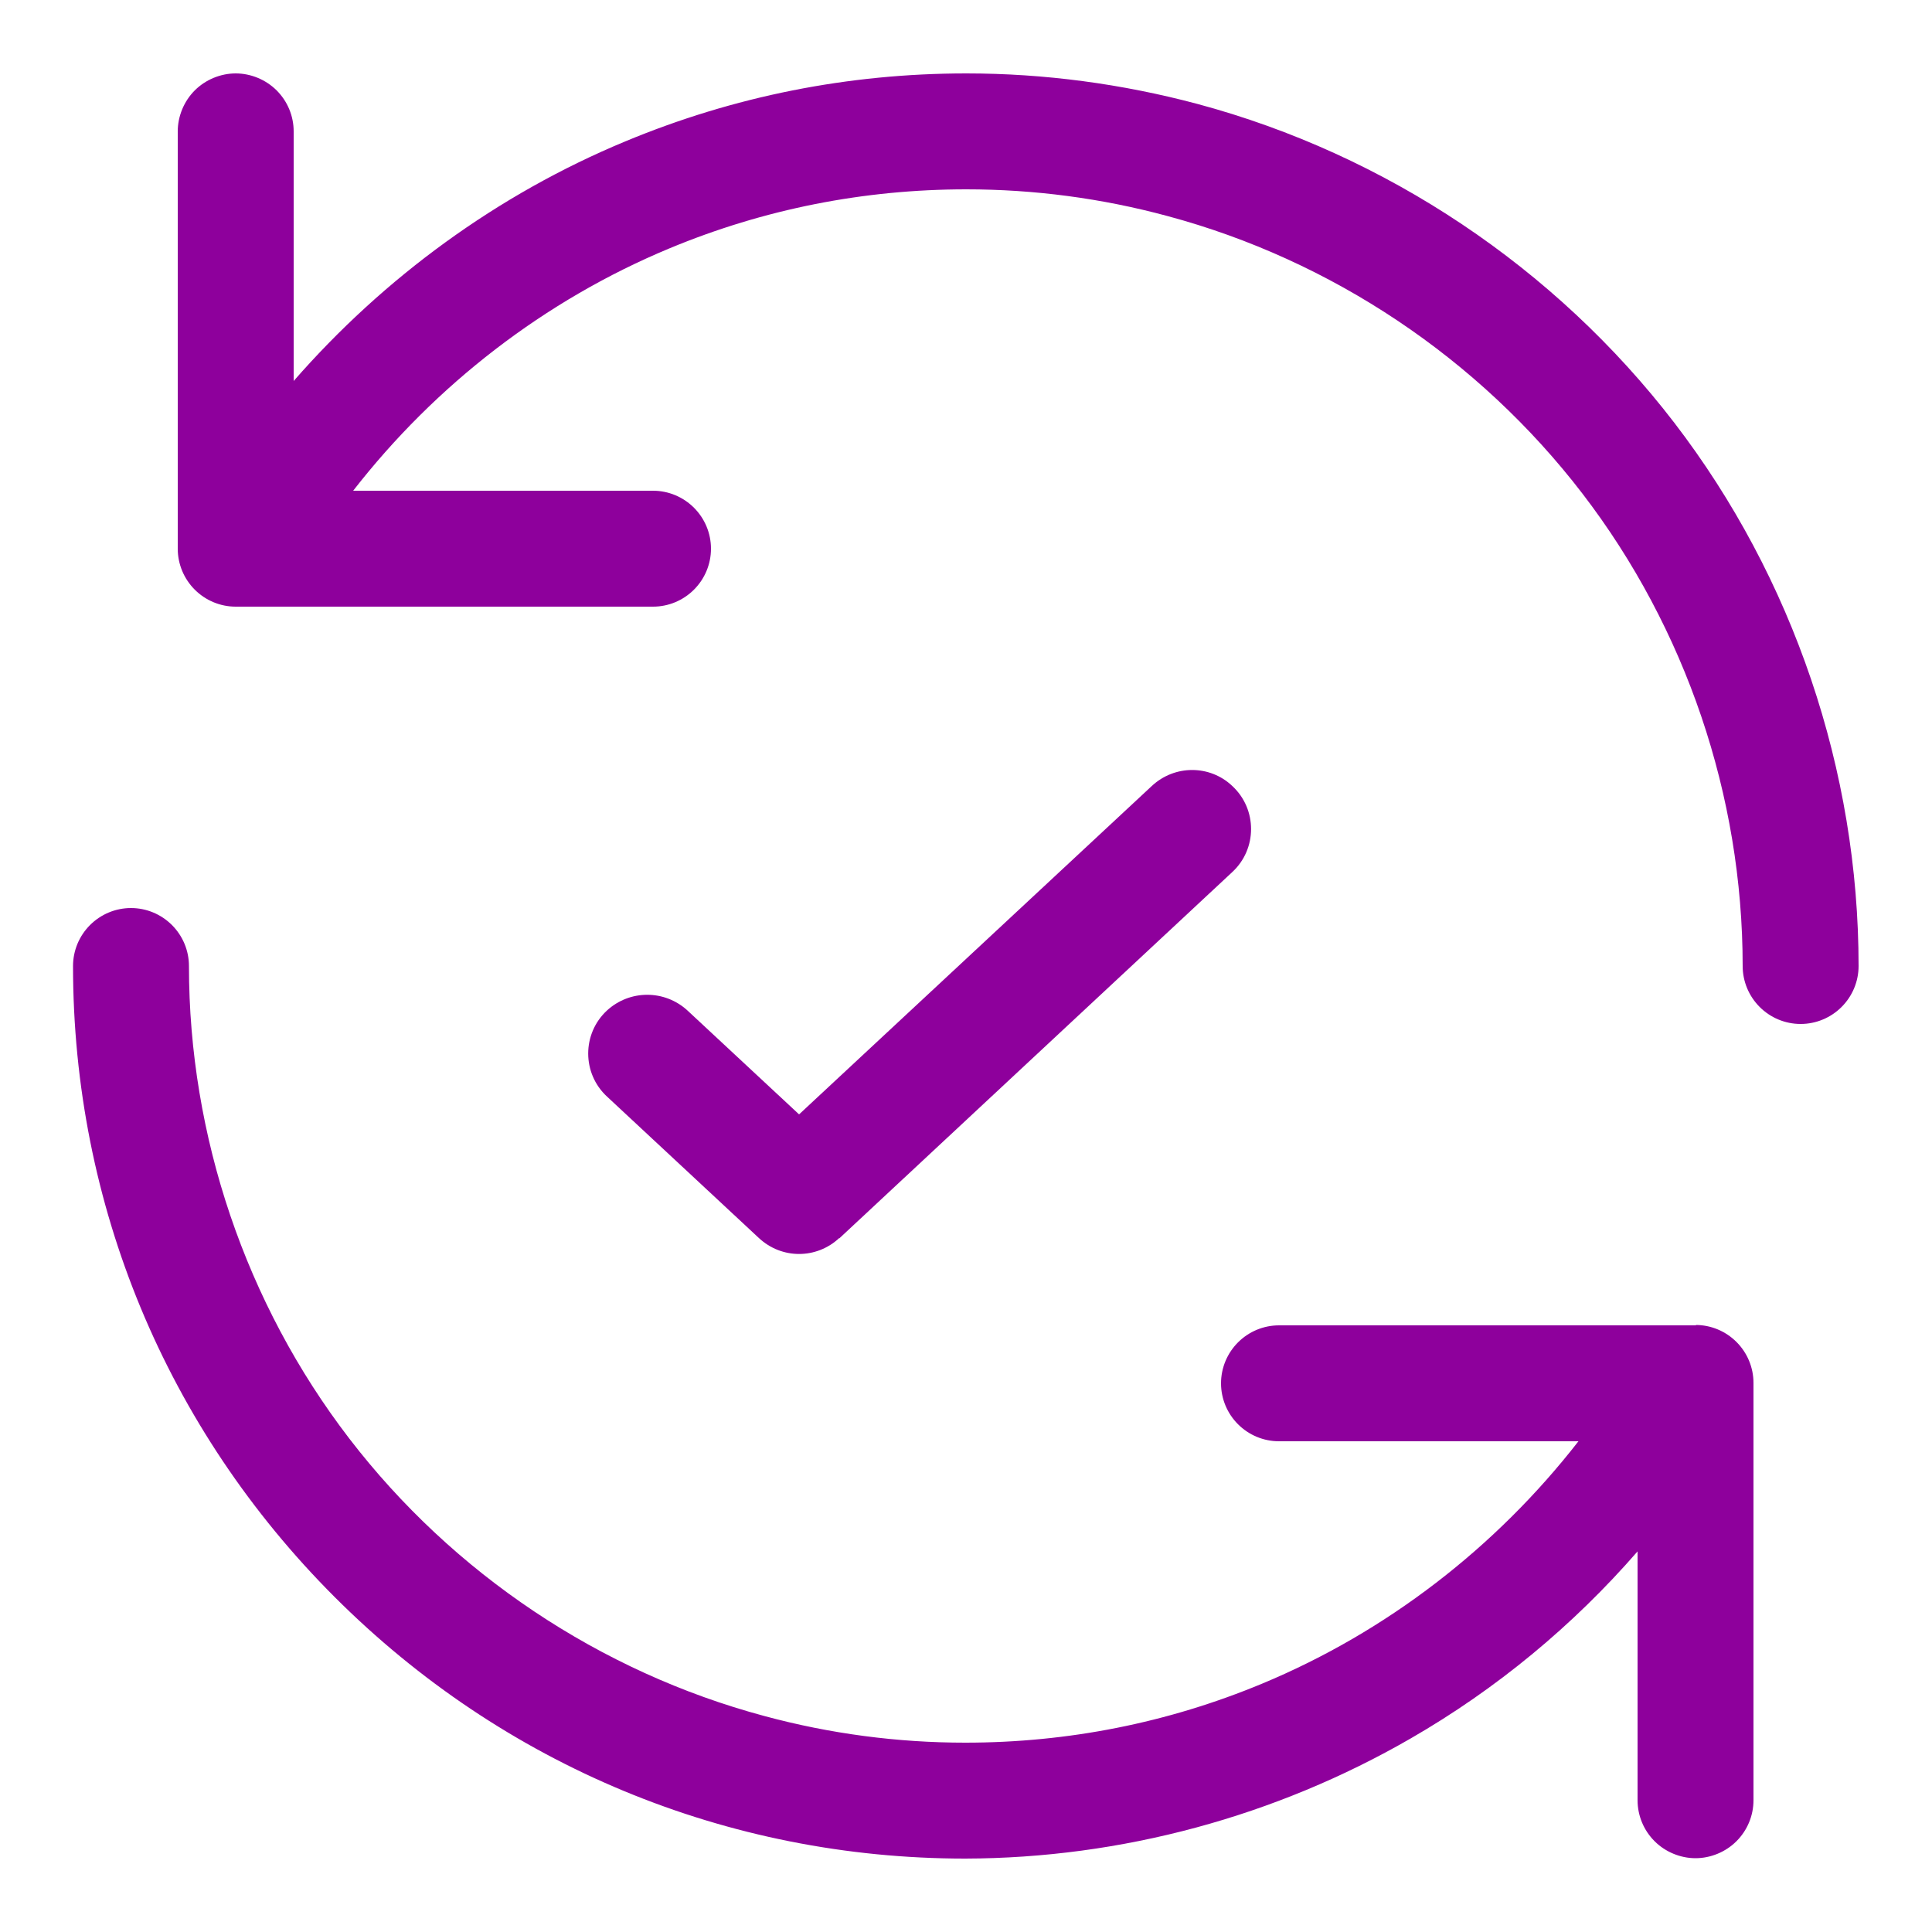
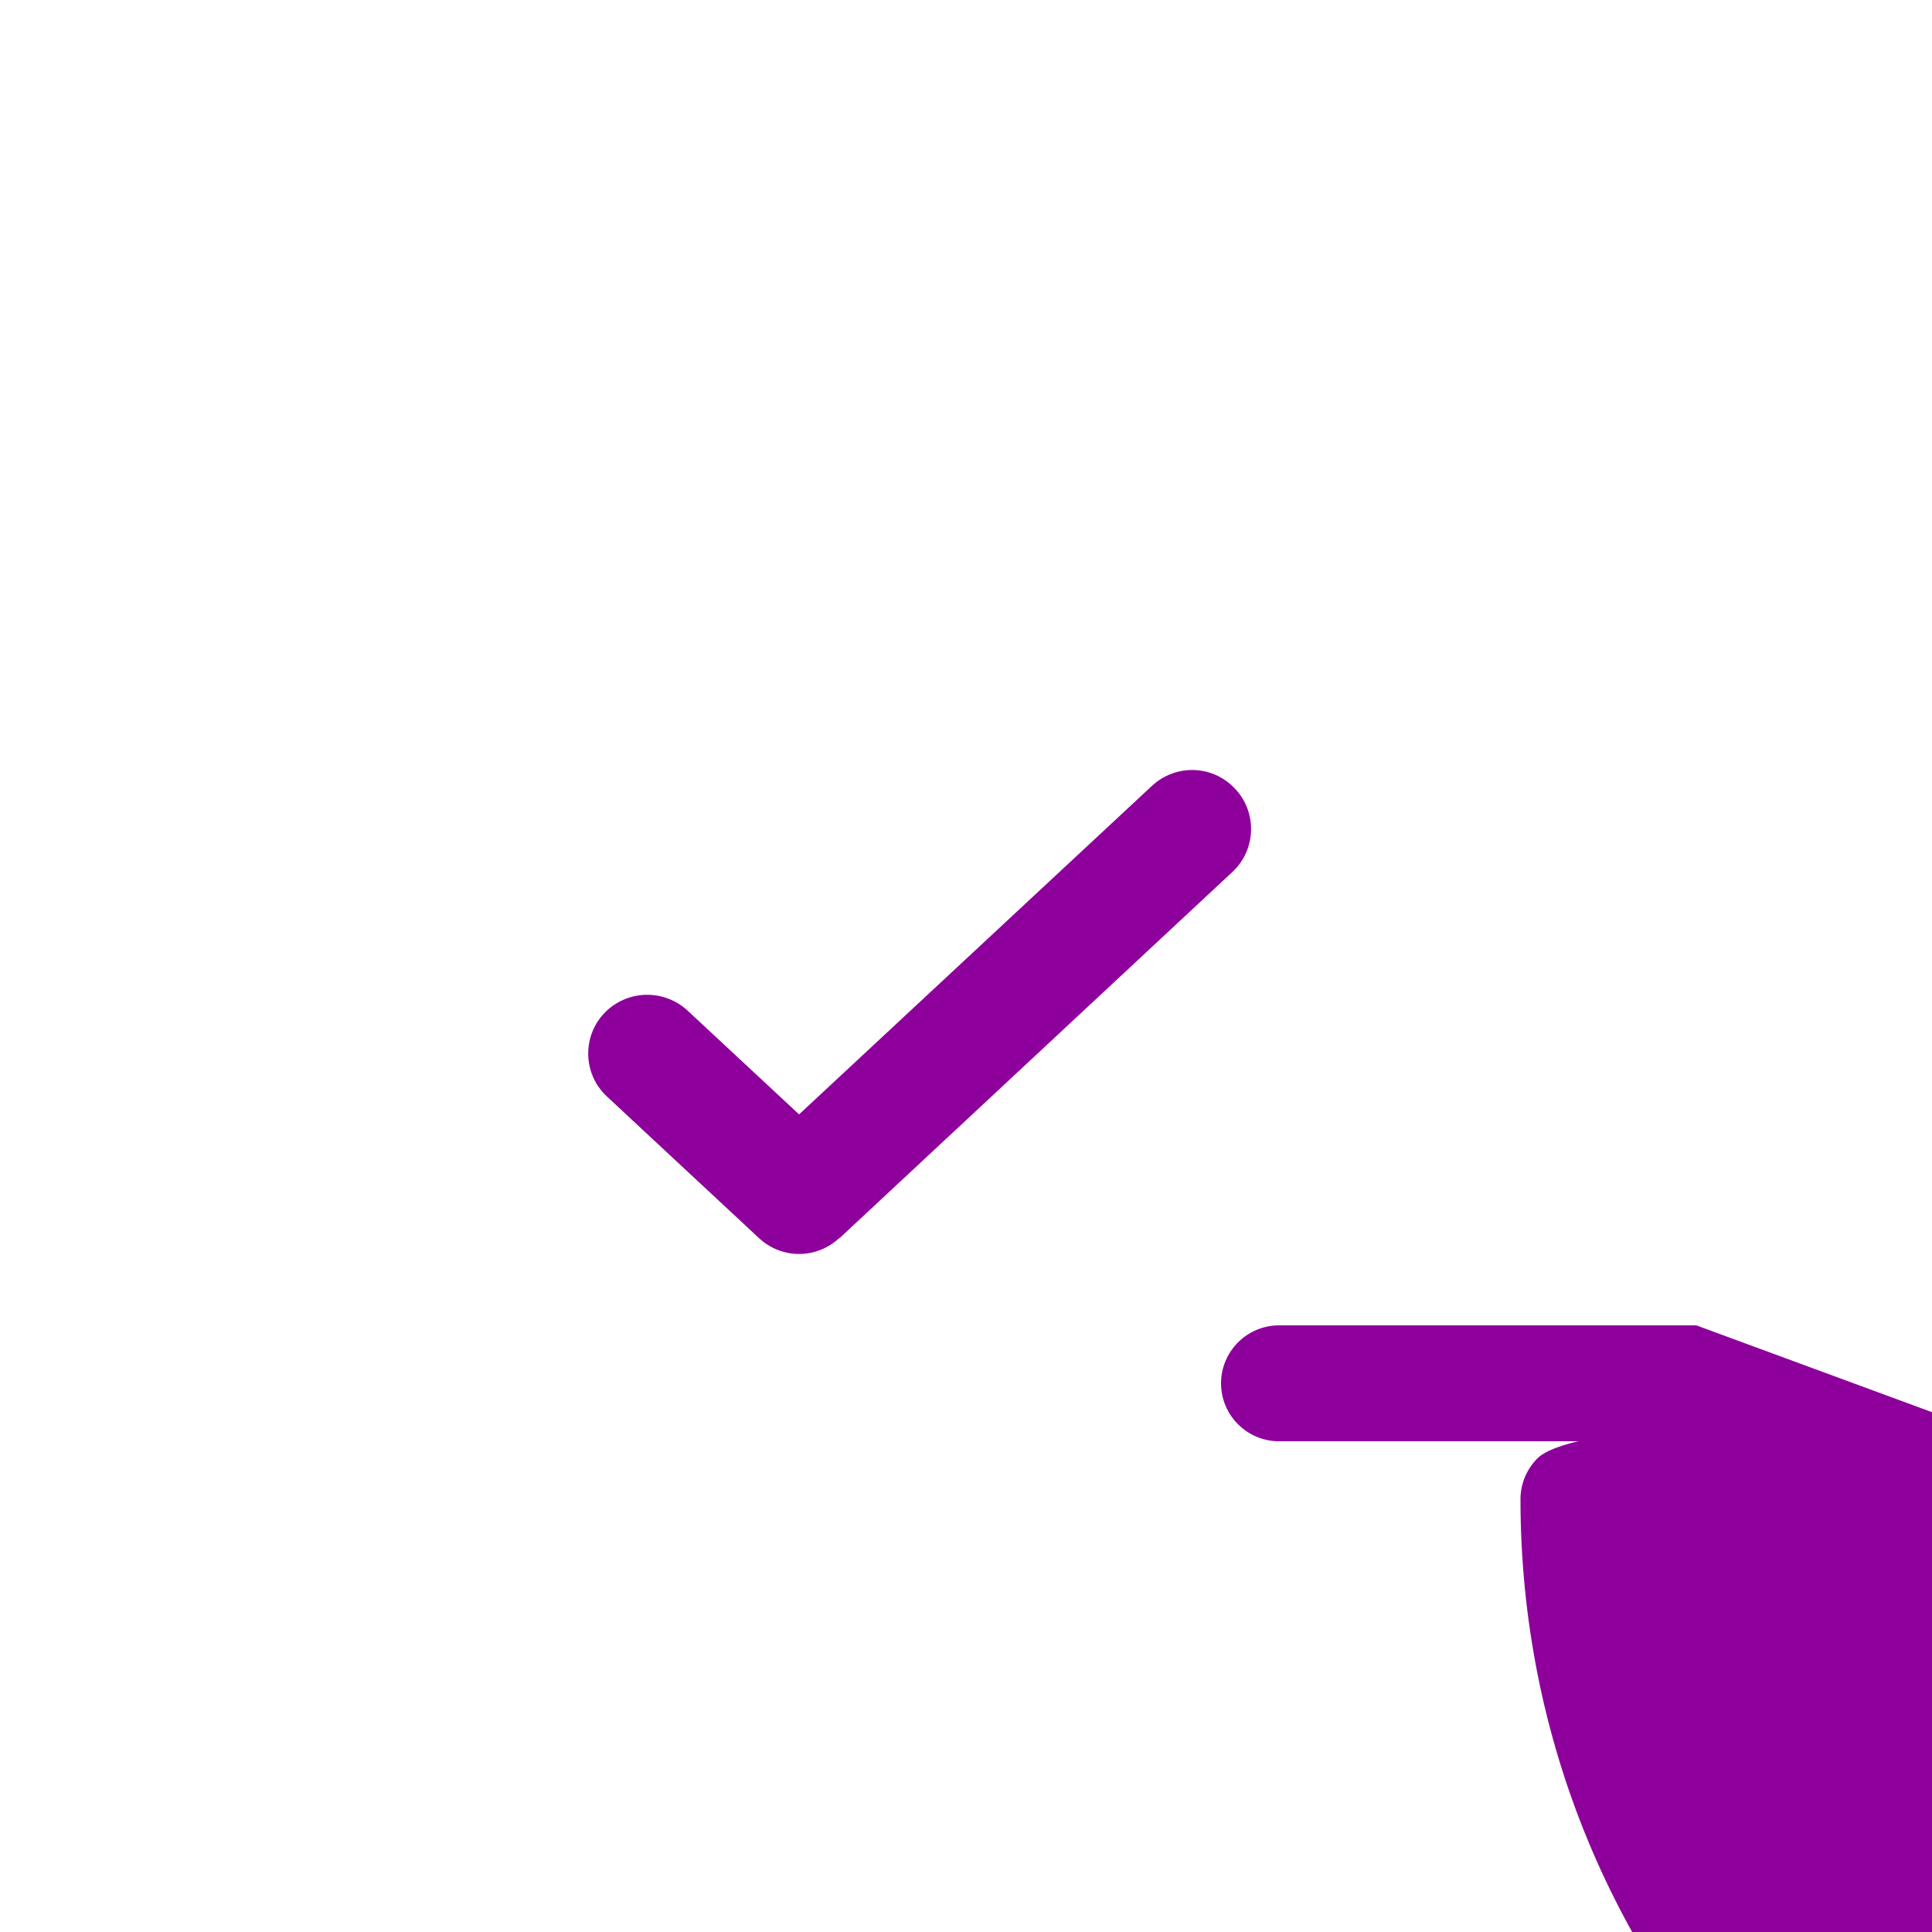
<svg xmlns="http://www.w3.org/2000/svg" id="Layer_1" version="1.1" viewBox="0 0 50 50">
  <defs>
    <style>
      .st0 {
        fill: #8e009c;
      }
    </style>
  </defs>
-   <path class="st0" d="M43.33,10.94c-3.08-4.01-7.46-6.94-12.34-8.25-1.95-.52-3.96-.79-5.98-.79-3.05,0-6.02.59-8.83,1.76-3.3,1.37-6.24,3.52-8.58,6.2V3.4c0-.4-.16-.78-.44-1.06-.28-.28-.67-.44-1.06-.44s-.78.16-1.06.44c-.28.28-.44.67-.44,1.06v10.8c0,.4.16.78.44,1.06.28.28.66.44,1.06.44h10.8c.4,0,.78-.16,1.06-.44.28-.28.44-.66.44-1.06s-.16-.78-.44-1.06c-.28-.28-.66-.44-1.06-.44h-7.76c2.13-2.74,4.96-4.93,8.18-6.27,2.45-1.02,5.04-1.53,7.69-1.53,1.75,0,3.5.23,5.2.69,4.25,1.14,8.06,3.69,10.74,7.18,2.68,3.49,4.15,7.83,4.15,12.23,0,.4.16.78.44,1.06.28.28.66.44,1.06.44s.78-.16,1.06-.44c.28-.28.44-.66.44-1.06,0-5.05-1.69-10.05-4.77-14.06Z" />
-   <path class="st0" d="M43.9,34.3h-10.8c-.4,0-.78.16-1.06.44-.28.28-.44.66-.44,1.06s.16.78.44,1.06c.28.28.66.44,1.06.44h7.75c-2.13,2.74-4.96,4.93-8.18,6.27-2.45,1.02-5.04,1.53-7.69,1.53-1.75,0-3.5-.23-5.2-.69-4.25-1.14-8.06-3.69-10.74-7.18-2.68-3.49-4.15-7.83-4.15-12.23,0-.4-.16-.78-.44-1.06-.28-.28-.66-.44-1.06-.44s-.78.16-1.06.44c-.28.28-.44.66-.44,1.06,0,6.17,2.41,11.97,6.77,16.33s10.16,6.77,16.32,6.77c4.04-.01,8.03-1.09,11.53-3.11,2.22-1.28,4.2-2.92,5.87-4.84v6.44c0,.4.16.78.44,1.06.28.28.67.44,1.06.44s.78-.16,1.06-.44c.28-.28.44-.66.44-1.06v-10.8c0-.4-.16-.78-.44-1.06-.28-.28-.66-.44-1.06-.44Z" />
+   <path class="st0" d="M43.9,34.3h-10.8c-.4,0-.78.16-1.06.44-.28.28-.44.66-.44,1.06s.16.78.44,1.06c.28.28.66.44,1.06.44h7.75s-.78.16-1.06.44c-.28.28-.44.66-.44,1.06,0,6.17,2.41,11.97,6.77,16.33s10.16,6.77,16.32,6.77c4.04-.01,8.03-1.09,11.53-3.11,2.22-1.28,4.2-2.92,5.87-4.84v6.44c0,.4.16.78.44,1.06.28.28.67.44,1.06.44s.78-.16,1.06-.44c.28-.28.44-.66.44-1.06v-10.8c0-.4-.16-.78-.44-1.06-.28-.28-.66-.44-1.06-.44Z" />
  <path class="st0" d="M21.72,32.05l10.17-9.48c.65-.6.65-1.63,0-2.23-.58-.55-1.49-.55-2.08,0l-9.13,8.5-2.89-2.69c-.59-.54-1.49-.54-2.08,0h0c-.65.6-.65,1.63,0,2.23l3.93,3.66c.59.55,1.49.55,2.08,0Z" />
</svg>